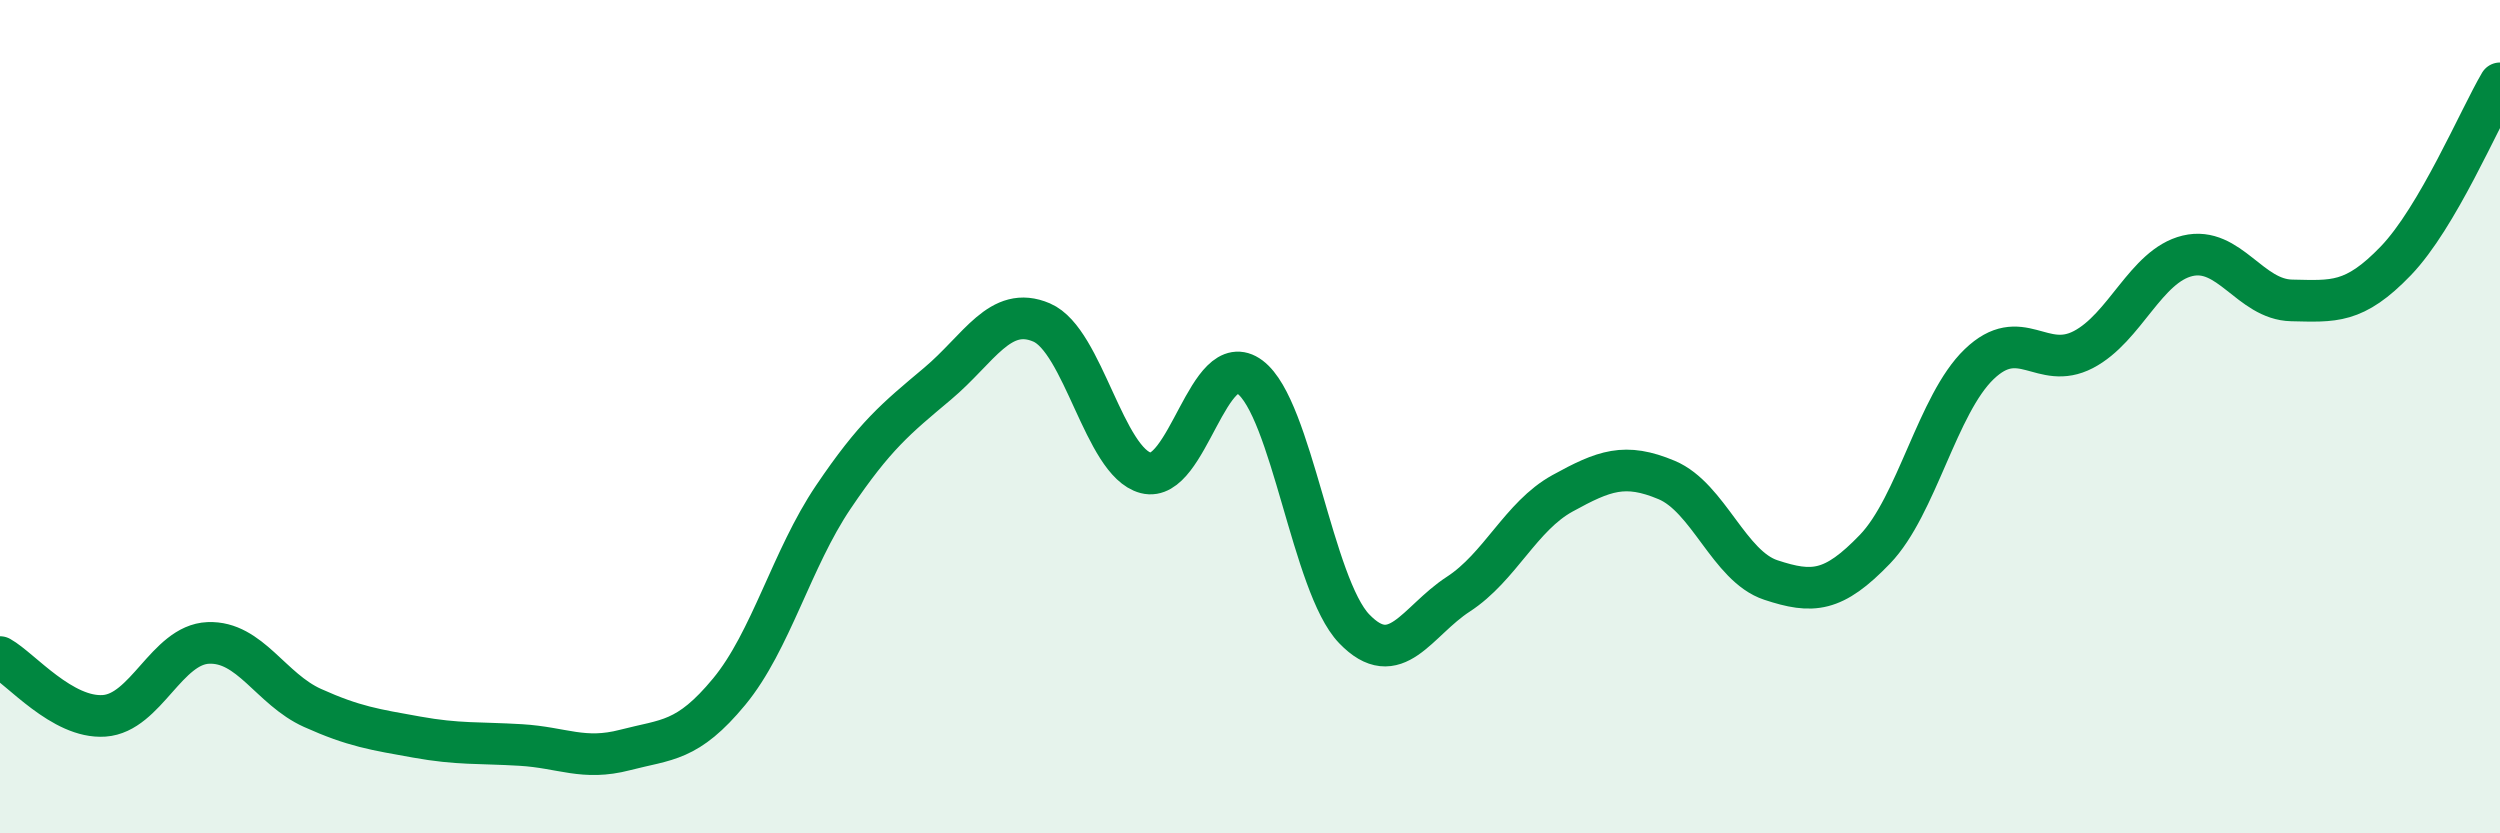
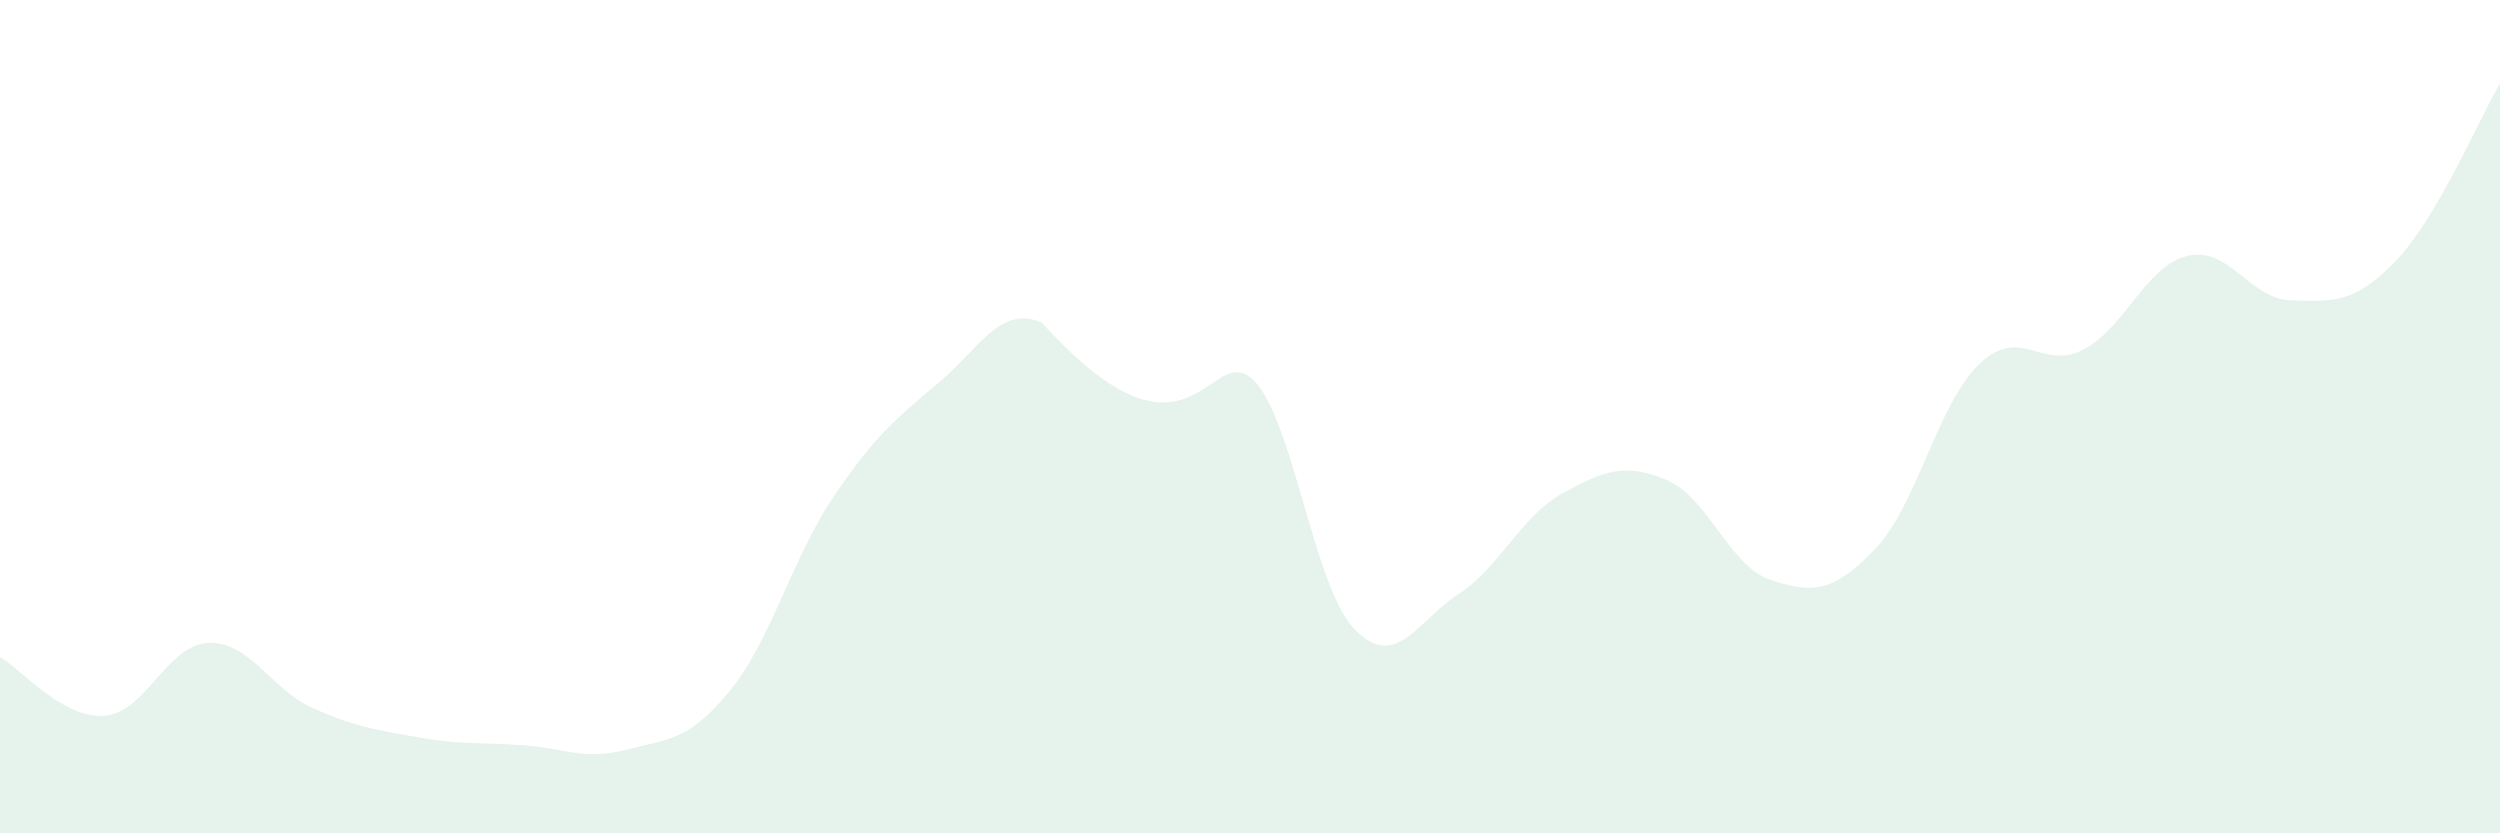
<svg xmlns="http://www.w3.org/2000/svg" width="60" height="20" viewBox="0 0 60 20">
-   <path d="M 0,15.77 C 0.5,16.05 1.5,17.25 2.5,17.18 C 3.5,17.11 4,15.47 5,15.43 C 6,15.39 6.5,16.54 7.5,16.99 C 8.5,17.44 9,17.51 10,17.69 C 11,17.87 11.5,17.82 12.5,17.88 C 13.5,17.94 14,18.26 15,18 C 16,17.74 16.5,17.81 17.5,16.6 C 18.5,15.39 19,13.41 20,11.93 C 21,10.45 21.5,10.05 22.5,9.21 C 23.5,8.37 24,7.31 25,7.74 C 26,8.17 26.5,11.09 27.5,11.35 C 28.5,11.61 29,8.3 30,9.05 C 31,9.8 31.5,14.05 32.5,15.09 C 33.5,16.13 34,14.91 35,14.26 C 36,13.61 36.5,12.39 37.5,11.84 C 38.5,11.29 39,11.1 40,11.52 C 41,11.94 41.5,13.59 42.5,13.92 C 43.5,14.25 44,14.22 45,13.18 C 46,12.14 46.5,9.7 47.5,8.74 C 48.5,7.78 49,8.91 50,8.39 C 51,7.87 51.5,6.38 52.5,6.14 C 53.5,5.9 54,7.19 55,7.21 C 56,7.23 56.5,7.3 57.5,6.26 C 58.5,5.22 59.5,2.85 60,2L60 20L0 20Z" fill="#008740" opacity="0.1" stroke-linecap="round" stroke-linejoin="round" />
-   <path d="M 0,15.77 C 0.5,16.05 1.5,17.25 2.5,17.18 C 3.5,17.11 4,15.47 5,15.43 C 6,15.39 6.5,16.54 7.5,16.99 C 8.5,17.44 9,17.51 10,17.69 C 11,17.87 11.5,17.82 12.5,17.88 C 13.5,17.94 14,18.26 15,18 C 16,17.74 16.5,17.81 17.5,16.6 C 18.5,15.39 19,13.41 20,11.93 C 21,10.45 21.5,10.05 22.5,9.21 C 23.5,8.37 24,7.31 25,7.74 C 26,8.17 26.5,11.09 27.5,11.35 C 28.5,11.61 29,8.3 30,9.05 C 31,9.8 31.5,14.05 32.5,15.09 C 33.5,16.13 34,14.91 35,14.26 C 36,13.61 36.5,12.39 37.5,11.84 C 38.5,11.29 39,11.1 40,11.52 C 41,11.94 41.5,13.59 42.5,13.92 C 43.5,14.25 44,14.22 45,13.18 C 46,12.14 46.5,9.7 47.5,8.74 C 48.5,7.78 49,8.91 50,8.39 C 51,7.87 51.5,6.38 52.5,6.14 C 53.5,5.9 54,7.19 55,7.21 C 56,7.23 56.5,7.3 57.5,6.26 C 58.5,5.22 59.5,2.85 60,2" stroke="#008740" stroke-width="1" fill="none" stroke-linecap="round" stroke-linejoin="round" />
+   <path d="M 0,15.77 C 0.5,16.05 1.5,17.25 2.5,17.18 C 3.5,17.11 4,15.47 5,15.43 C 6,15.39 6.5,16.54 7.5,16.99 C 8.5,17.44 9,17.51 10,17.69 C 11,17.87 11.5,17.82 12.5,17.88 C 13.5,17.94 14,18.26 15,18 C 16,17.74 16.5,17.81 17.5,16.6 C 18.5,15.39 19,13.41 20,11.93 C 21,10.45 21.5,10.05 22.5,9.21 C 23.5,8.37 24,7.31 25,7.74 C 28.5,11.61 29,8.3 30,9.05 C 31,9.8 31.5,14.05 32.5,15.09 C 33.5,16.13 34,14.91 35,14.26 C 36,13.61 36.5,12.39 37.5,11.84 C 38.5,11.29 39,11.1 40,11.52 C 41,11.94 41.5,13.59 42.5,13.92 C 43.5,14.25 44,14.22 45,13.18 C 46,12.14 46.5,9.7 47.5,8.74 C 48.5,7.78 49,8.91 50,8.39 C 51,7.87 51.5,6.38 52.5,6.14 C 53.5,5.9 54,7.19 55,7.21 C 56,7.23 56.5,7.3 57.5,6.26 C 58.5,5.22 59.5,2.85 60,2L60 20L0 20Z" fill="#008740" opacity="0.1" stroke-linecap="round" stroke-linejoin="round" />
</svg>